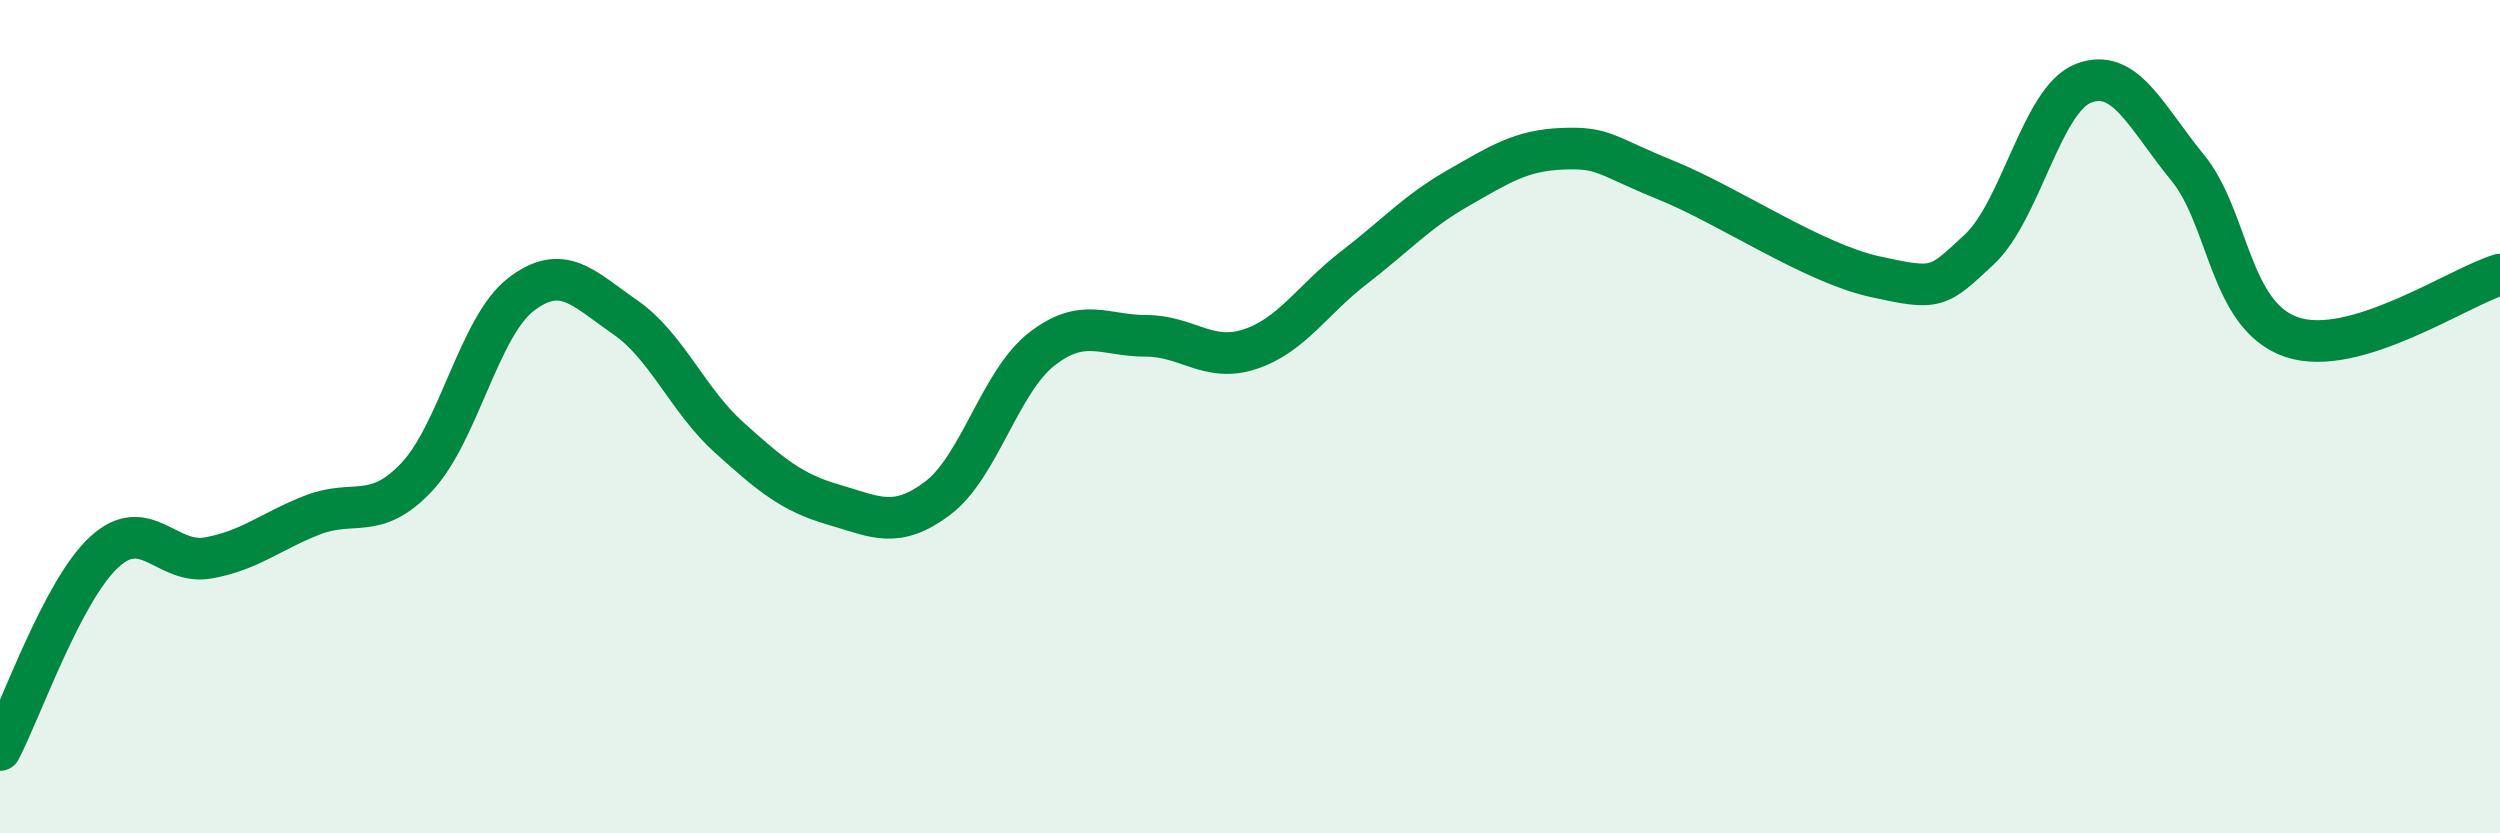
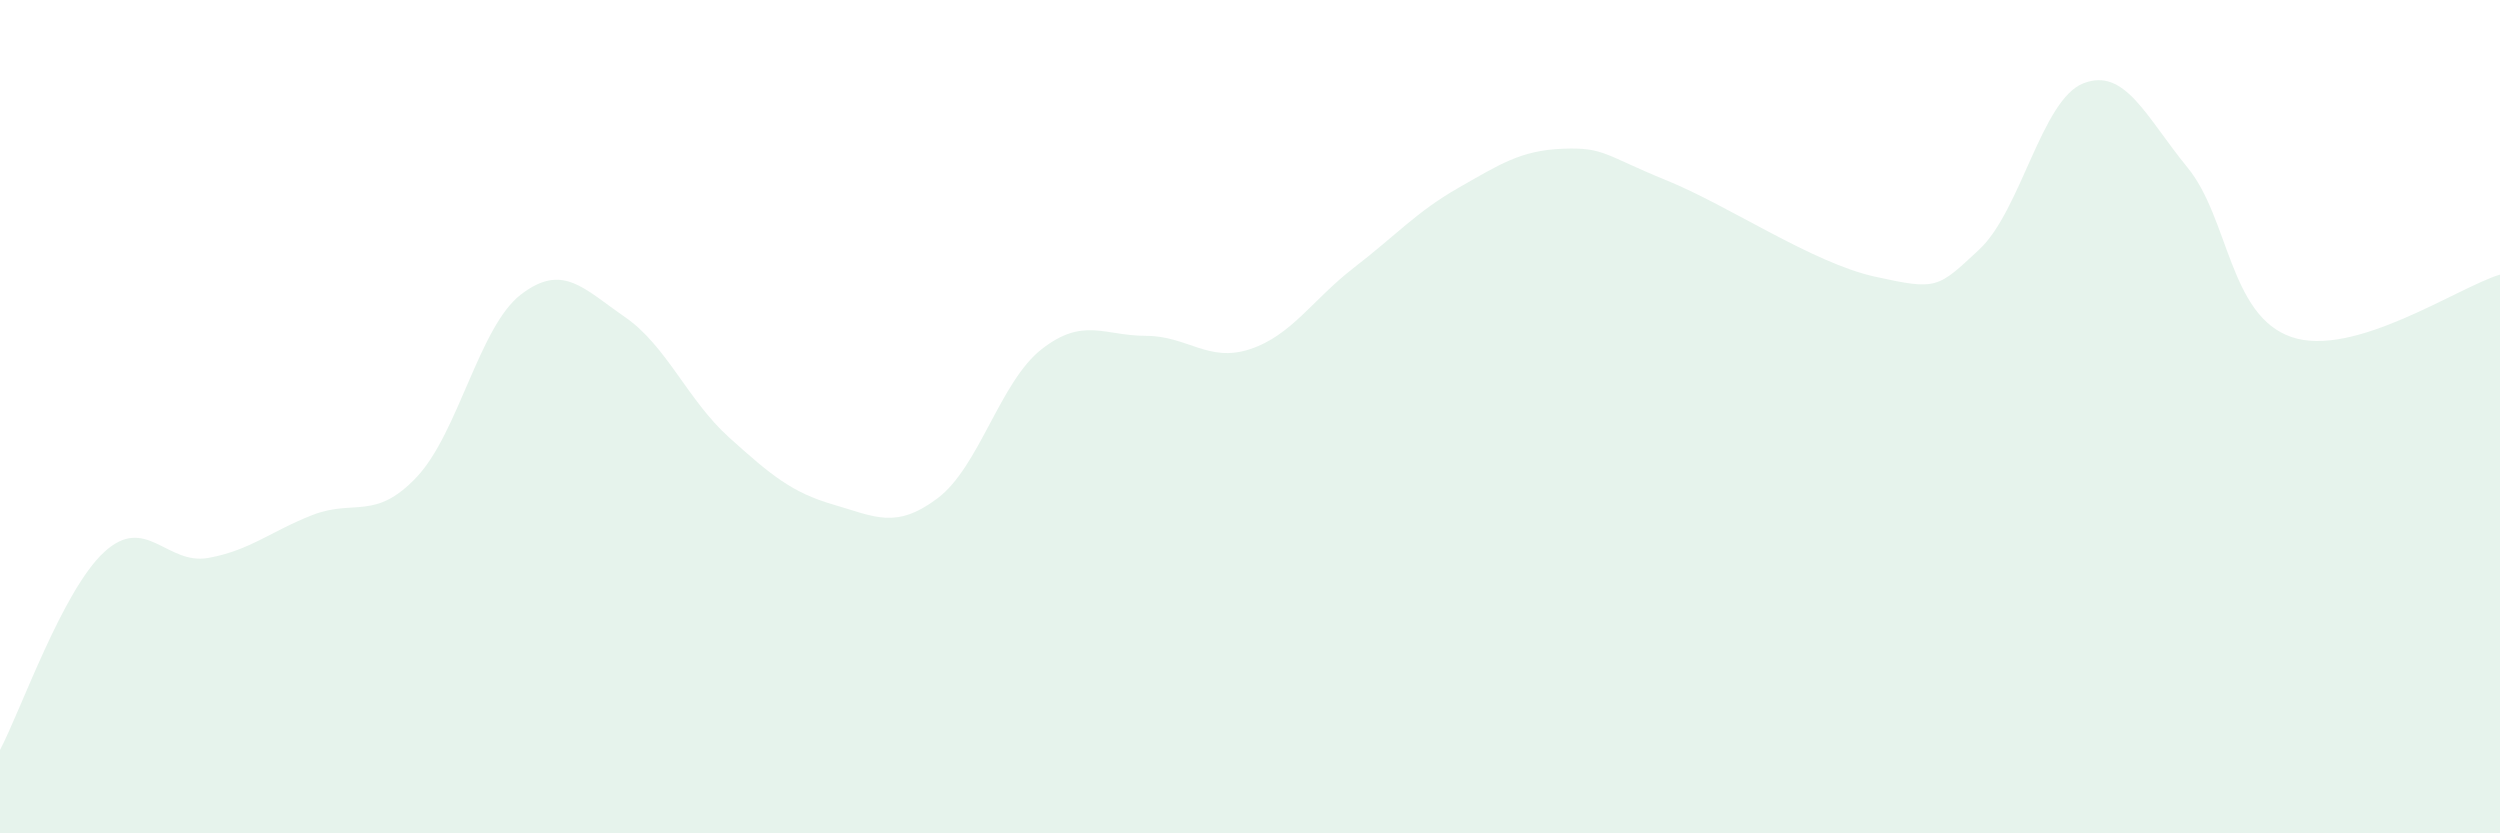
<svg xmlns="http://www.w3.org/2000/svg" width="60" height="20" viewBox="0 0 60 20">
  <path d="M 0,18 C 0.5,17.05 1.5,14.17 2.5,13.25 C 3.5,12.33 4,13.57 5,13.39 C 6,13.21 6.5,12.75 7.5,12.36 C 8.5,11.97 9,12.51 10,11.45 C 11,10.39 11.5,7.84 12.5,7.07 C 13.5,6.3 14,6.92 15,7.61 C 16,8.3 16.5,9.6 17.5,10.5 C 18.5,11.4 19,11.82 20,12.11 C 21,12.4 21.5,12.71 22.5,11.96 C 23.5,11.21 24,9.16 25,8.38 C 26,7.6 26.5,8.06 27.5,8.06 C 28.5,8.06 29,8.71 30,8.38 C 31,8.05 31.5,7.19 32.5,6.42 C 33.5,5.65 34,5.08 35,4.51 C 36,3.94 36.5,3.61 37.5,3.57 C 38.5,3.53 38.5,3.72 40,4.33 C 41.5,4.94 43.5,6.31 45,6.64 C 46.5,6.97 46.5,6.92 47.5,5.99 C 48.5,5.06 49,2.39 50,2 C 51,1.61 51.5,2.8 52.5,4.02 C 53.5,5.24 53.5,7.58 55,8.09 C 56.5,8.6 59,6.89 60,6.59L60 20L0 20Z" fill="#008740" opacity="0.1" stroke-linecap="round" stroke-linejoin="round" />
-   <path d="M 0,18 C 0.5,17.05 1.5,14.17 2.5,13.25 C 3.5,12.33 4,13.57 5,13.39 C 6,13.21 6.5,12.75 7.5,12.36 C 8.5,11.97 9,12.51 10,11.45 C 11,10.39 11.5,7.84 12.5,7.07 C 13.5,6.3 14,6.92 15,7.61 C 16,8.3 16.5,9.6 17.5,10.5 C 18.5,11.4 19,11.82 20,12.11 C 21,12.4 21.5,12.71 22.5,11.96 C 23.5,11.21 24,9.16 25,8.38 C 26,7.6 26.5,8.06 27.5,8.06 C 28.5,8.06 29,8.71 30,8.38 C 31,8.05 31.5,7.19 32.5,6.42 C 33.5,5.65 34,5.08 35,4.51 C 36,3.94 36.5,3.61 37.5,3.57 C 38.5,3.53 38.5,3.72 40,4.33 C 41.5,4.94 43.5,6.31 45,6.64 C 46.5,6.97 46.5,6.92 47.5,5.99 C 48.5,5.06 49,2.39 50,2 C 51,1.61 51.5,2.8 52.5,4.02 C 53.5,5.24 53.5,7.58 55,8.09 C 56.5,8.6 59,6.89 60,6.59" stroke="#008740" stroke-width="1" fill="none" stroke-linecap="round" stroke-linejoin="round" />
</svg>